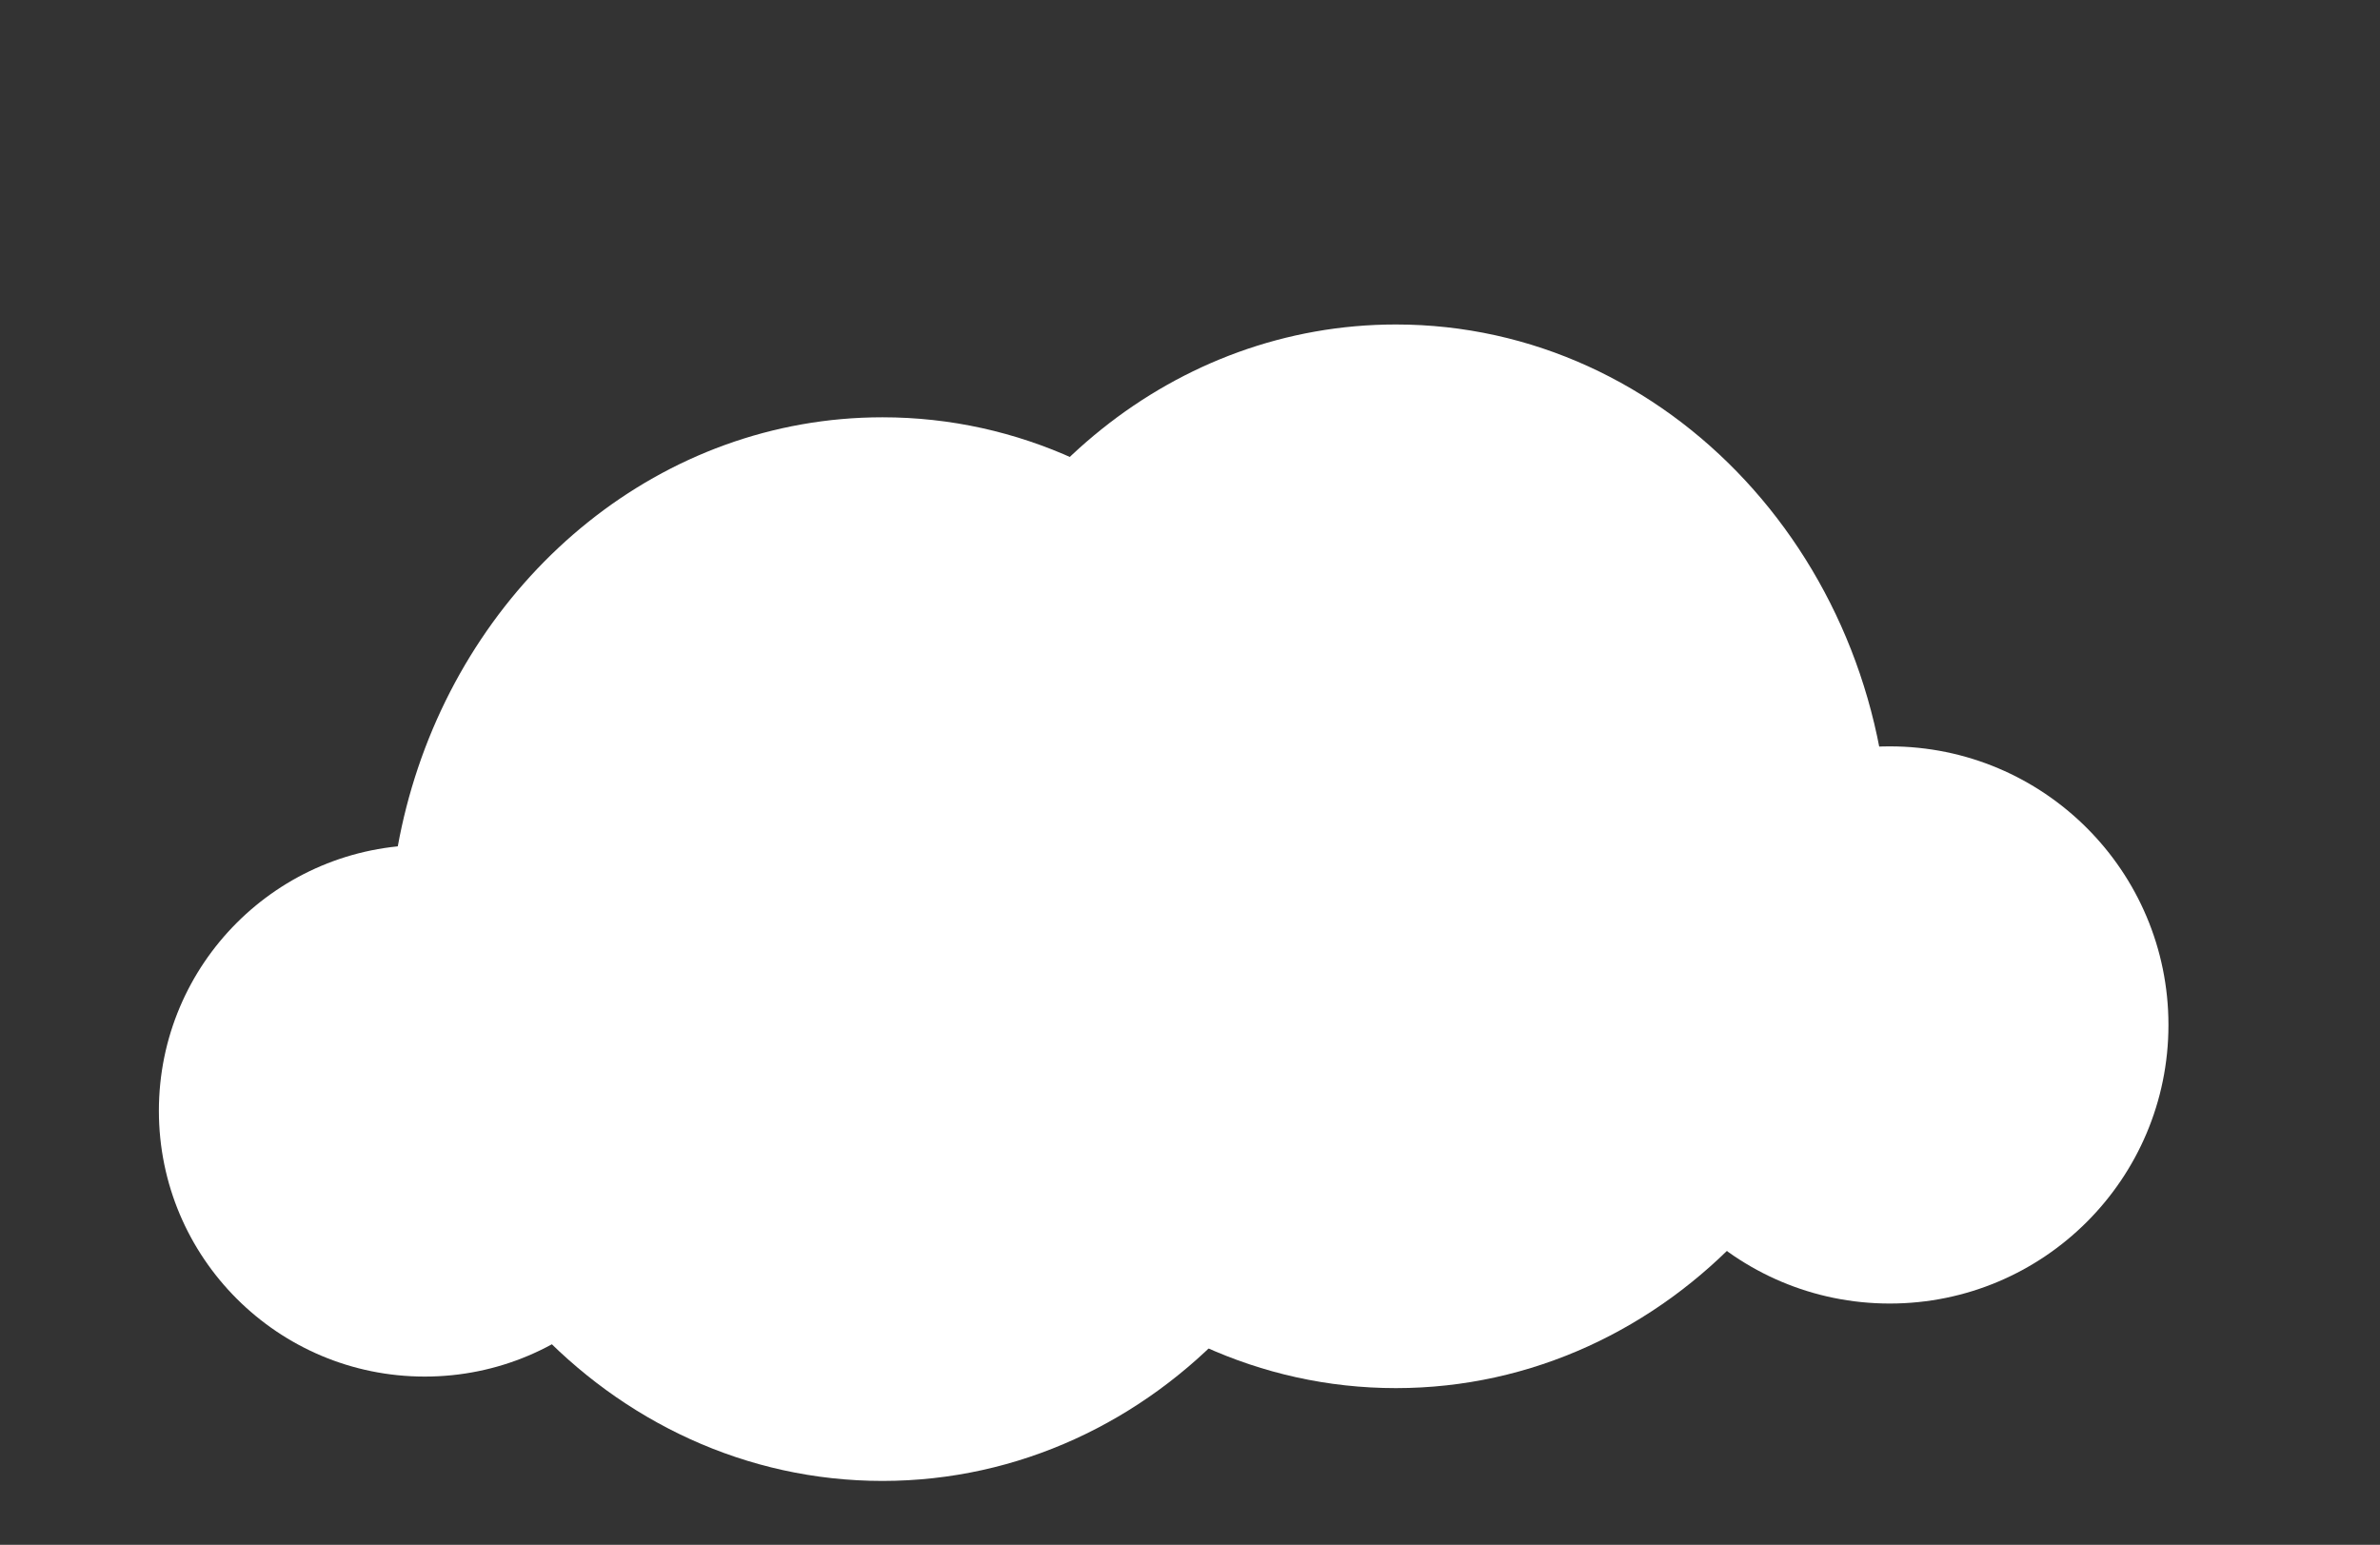
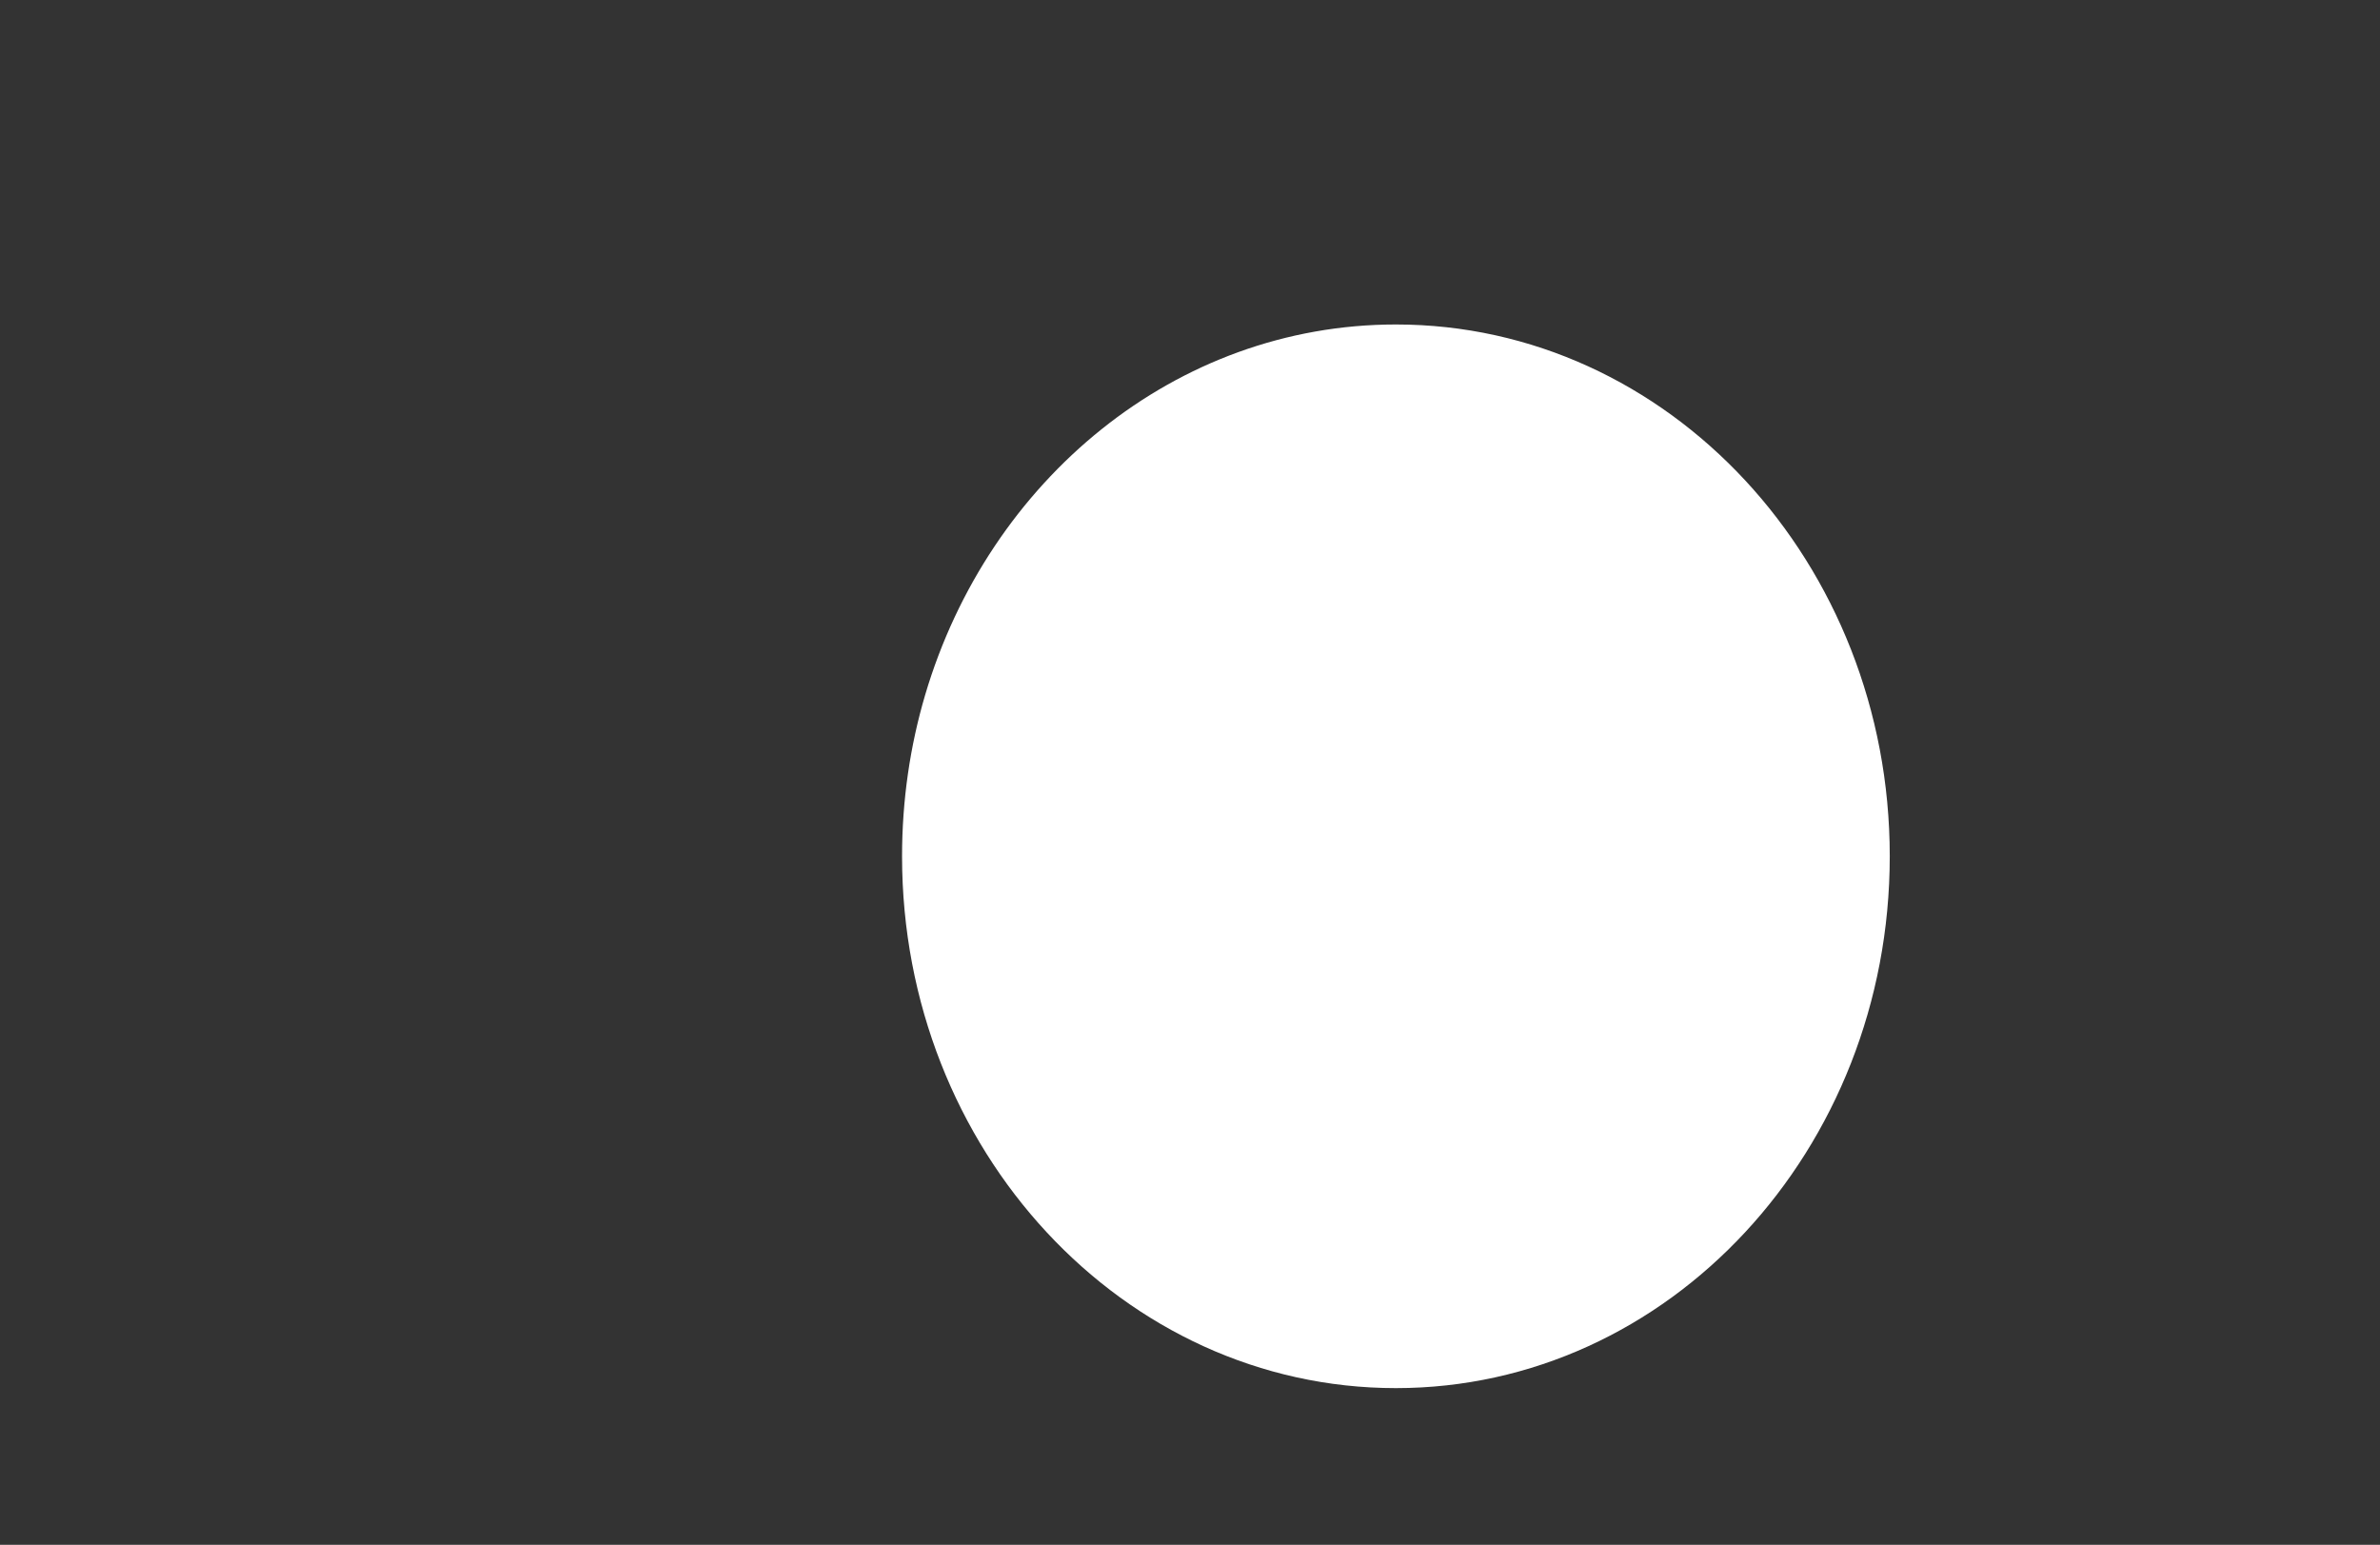
<svg xmlns="http://www.w3.org/2000/svg" width="513" height="333" viewBox="0 0 513 333" fill="none">
  <rect x="0" y="0" width="513" height="333" fill="#333333" stroke="none" />
-   <path d="M296.663 204.59C296.663 141.292 248.986 89.951 190.215 89.951C142.7 89.951 102.437 123.493 88.745 169.803C85.498 180.786 83.766 192.471 83.766 204.59C83.712 267.887 131.39 319.229 190.215 319.229C249.04 319.229 296.663 267.887 296.663 204.59Z" fill="white" />
  <path d="M407.331 184.583C407.331 121.286 359.654 69.944 300.883 69.944C253.368 69.944 213.105 103.487 199.413 149.797C196.166 160.779 194.434 172.465 194.434 184.583C194.434 247.881 242.111 299.222 300.883 299.222C359.654 299.222 407.331 247.881 407.331 184.583Z" fill="white" />
-   <path d="M148.867 239.441C148.867 207.792 123.216 182.149 91.557 182.149C59.899 182.149 34.247 207.792 34.247 239.441C34.247 271.09 59.899 296.733 91.557 296.733C123.216 296.733 148.867 271.09 148.867 239.441Z" fill="white" />
-   <path d="M467.401 220.939C467.401 187.775 440.505 160.887 407.331 160.887C374.157 160.887 347.261 187.775 347.261 220.939C347.261 254.102 374.157 280.99 407.331 280.99C440.505 280.99 467.401 254.102 467.401 220.939Z" fill="white" />
</svg>